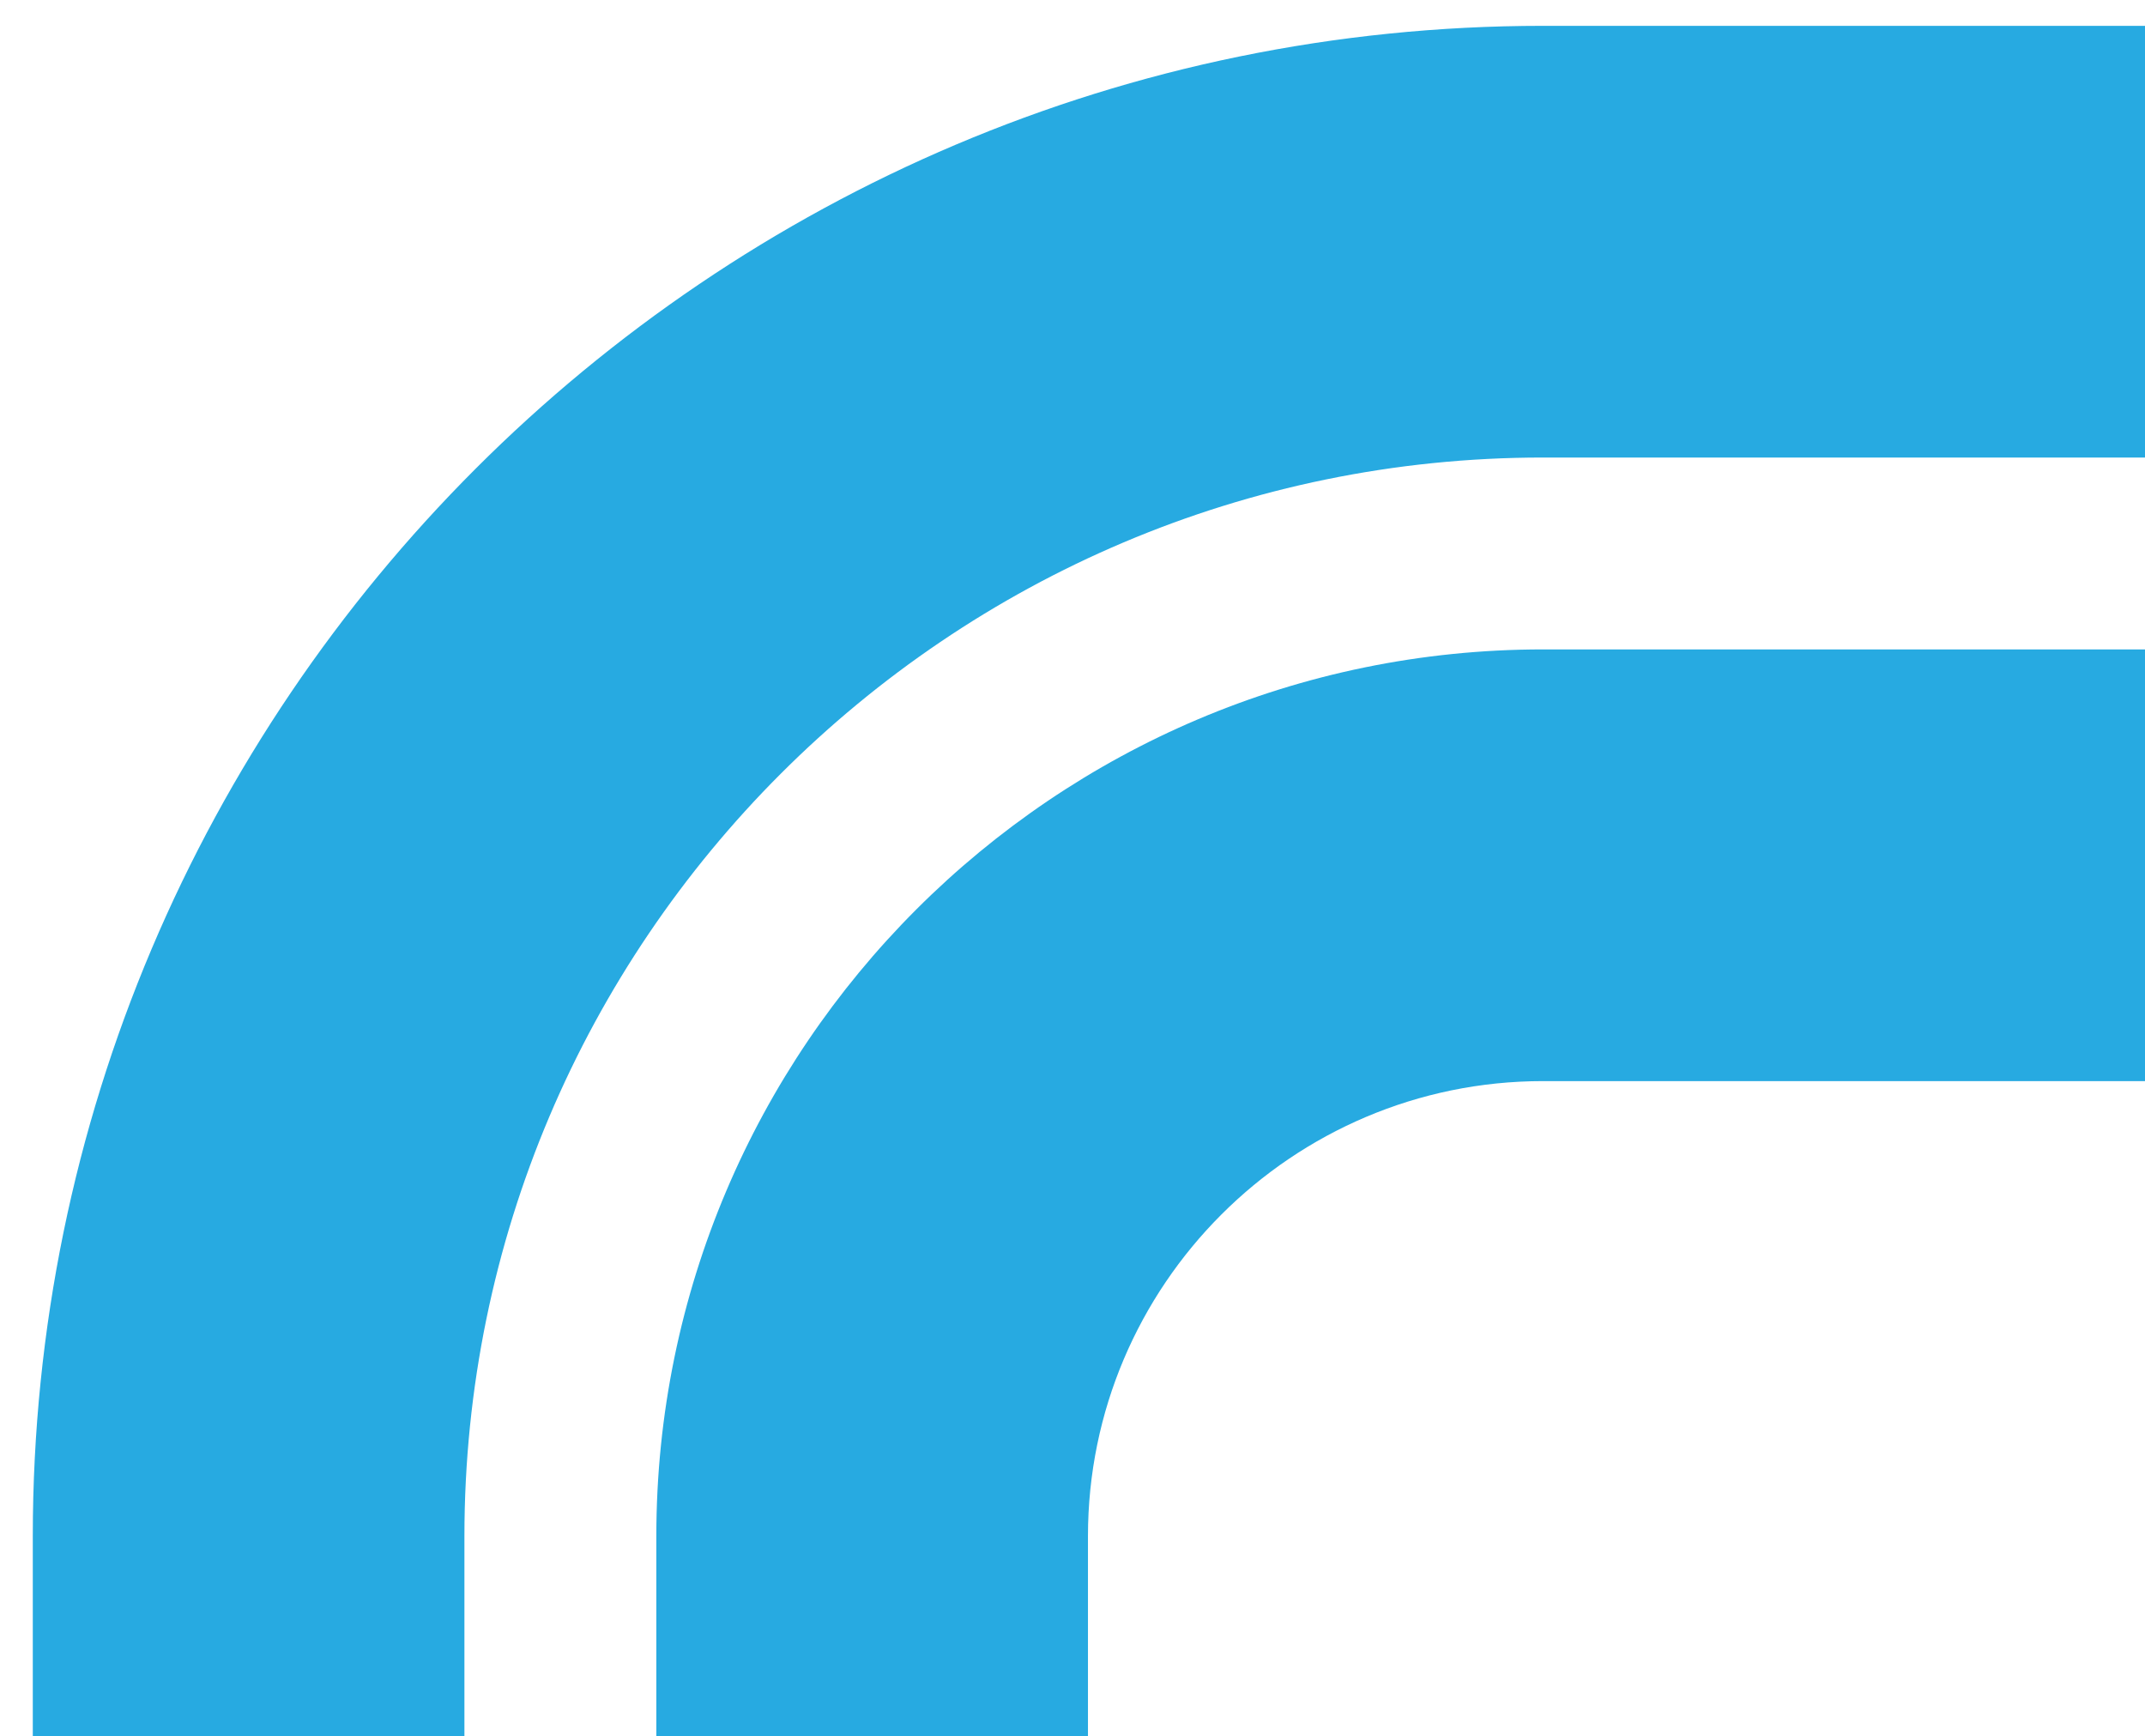
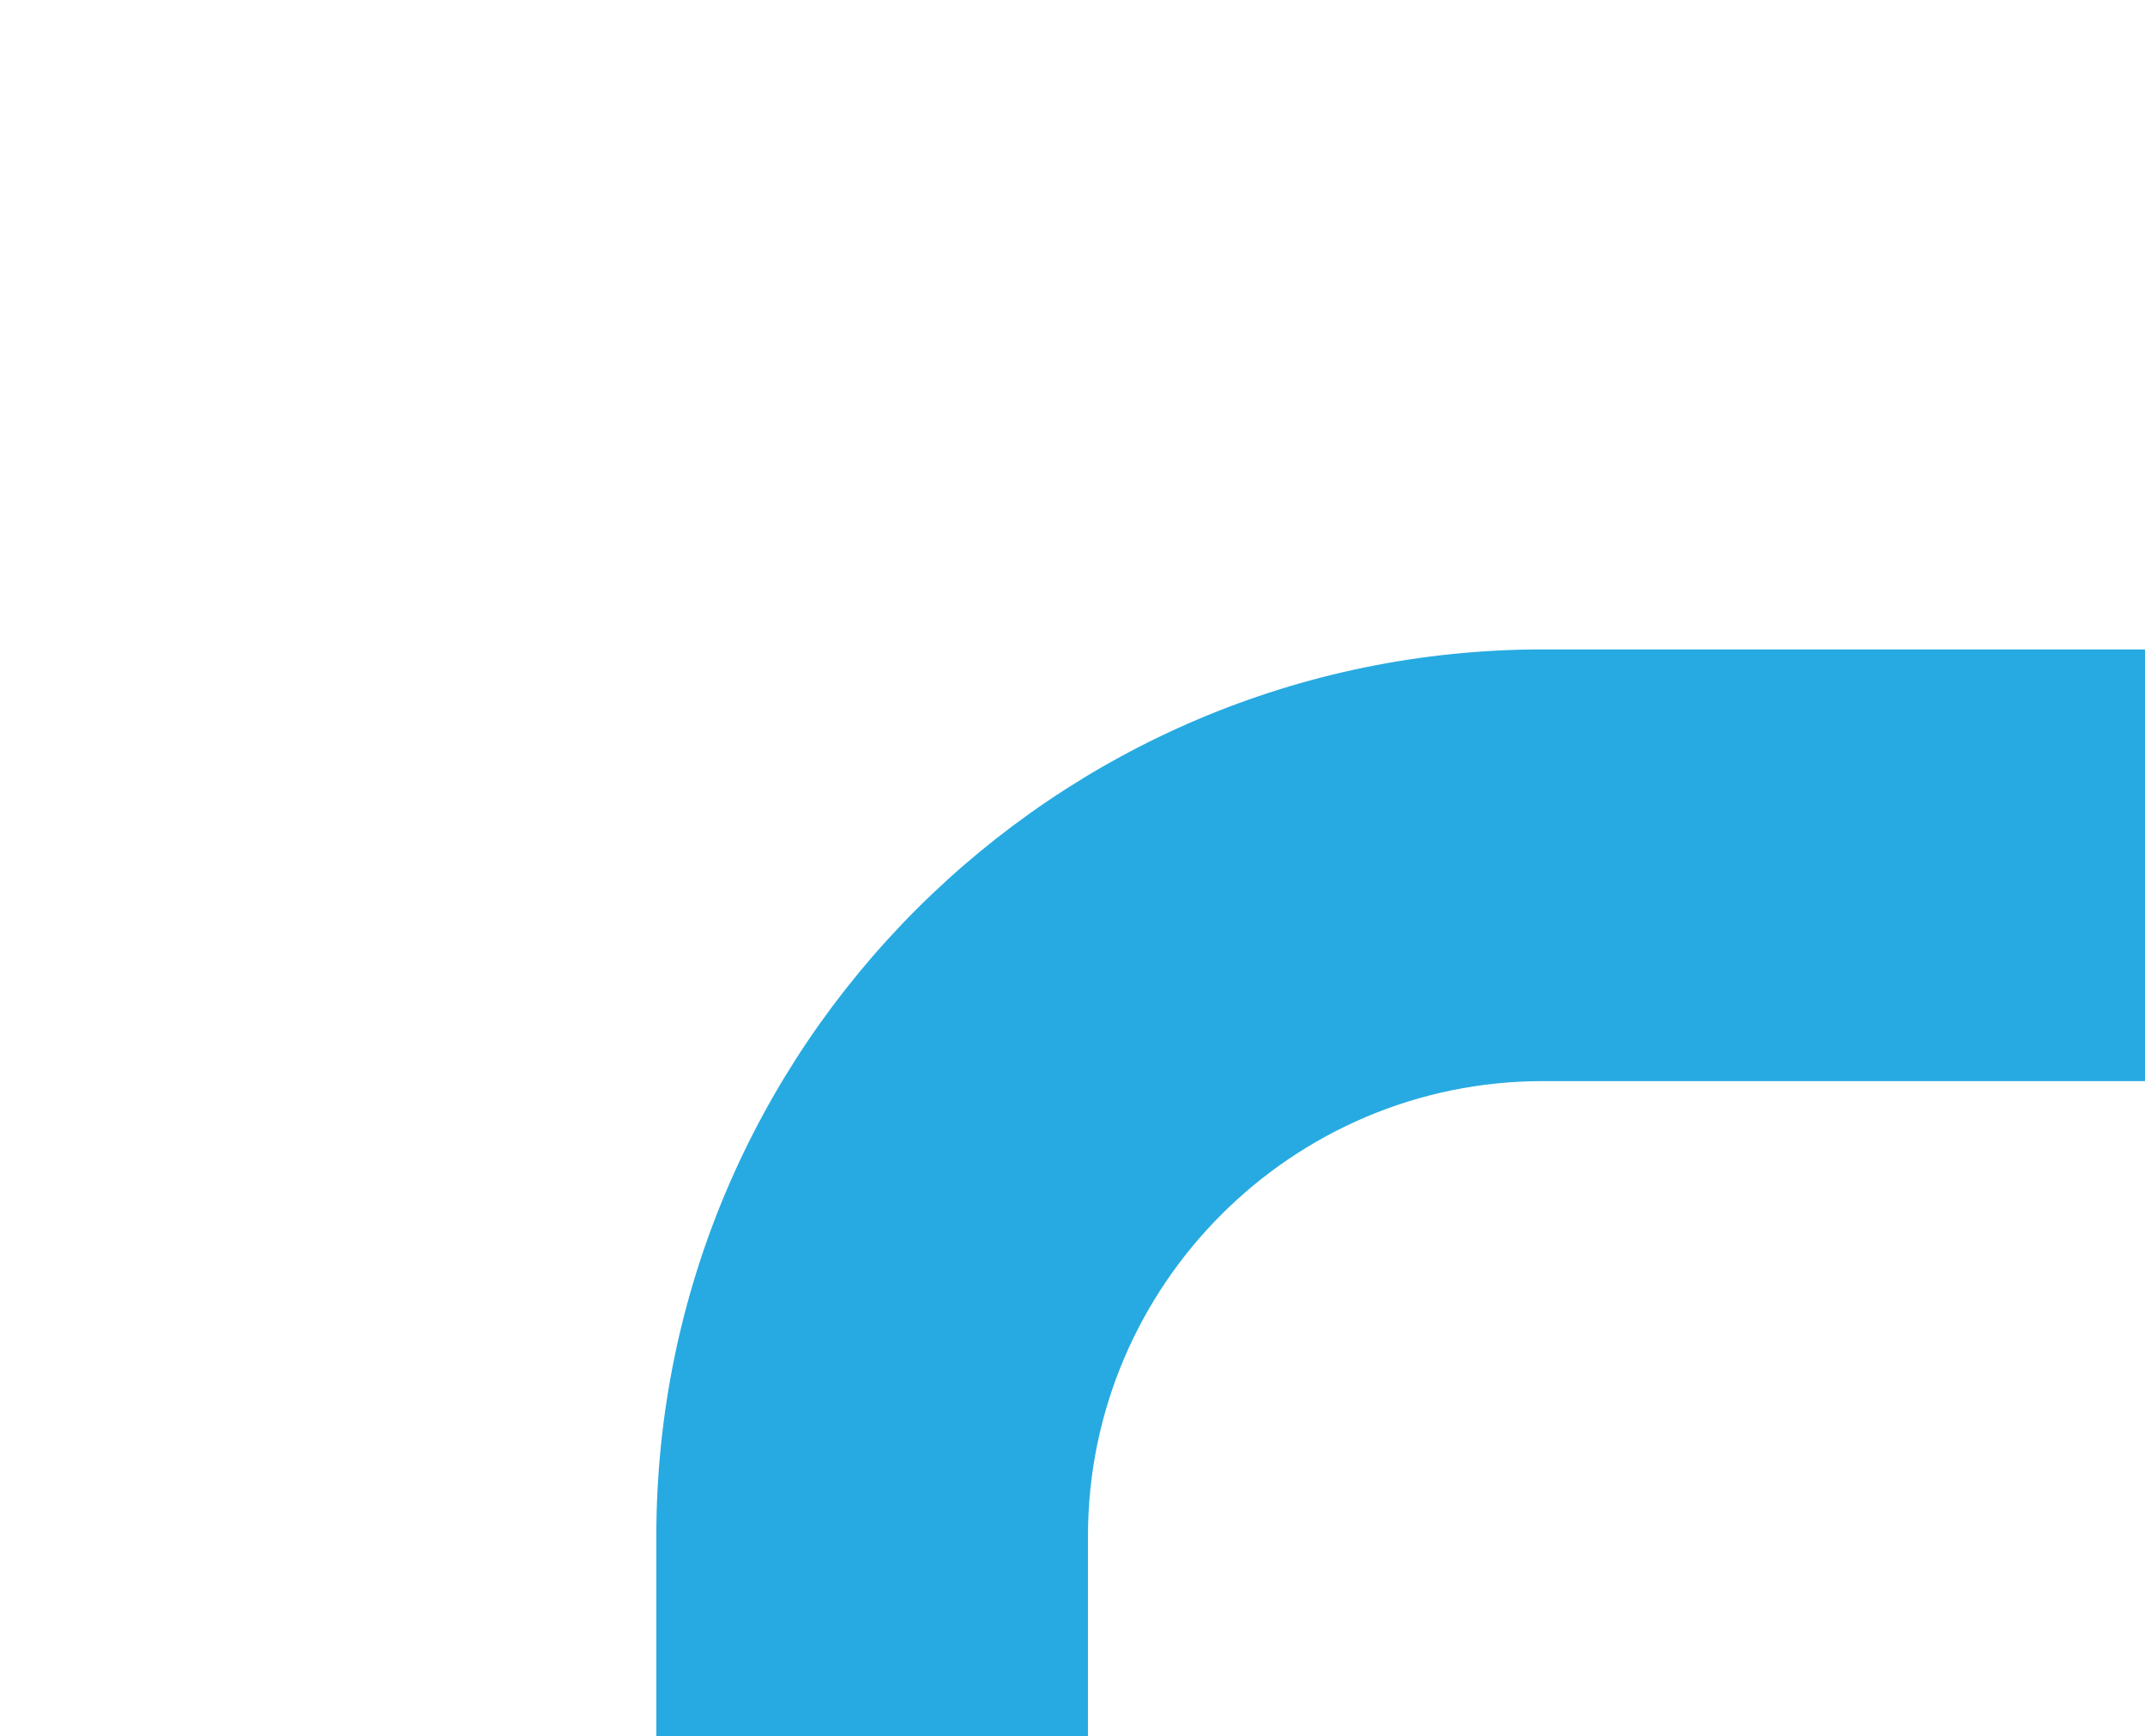
<svg xmlns="http://www.w3.org/2000/svg" id="Layer_2" data-name="Layer 2" viewBox="0 0 332.96 269.45">
  <defs>
    <style>
      .cls-1 {
        fill: #27aae1;
        stroke-width: 0px;
      }
    </style>
  </defs>
-   <path class="cls-1" d="M239.5,71.01h93.46V4.01h-93.46C110.25,4.01,5.09,109.17,5.09,238.42v31.03h67v-31.03c0-92.31,75.1-167.41,167.41-167.41Z" />
-   <path class="cls-1" d="M168.88,238.42c0-38.94,31.68-70.63,70.63-70.63h93.46v-67h-93.46c-75.89,0-137.63,61.74-137.63,137.63v31.03h67v-31.03Z" />
+   <path class="cls-1" d="M168.88,238.42c0-38.94,31.68-70.63,70.63-70.63h93.46v-67h-93.46c-75.89,0-137.63,61.74-137.63,137.63v31.03h67Z" />
</svg>